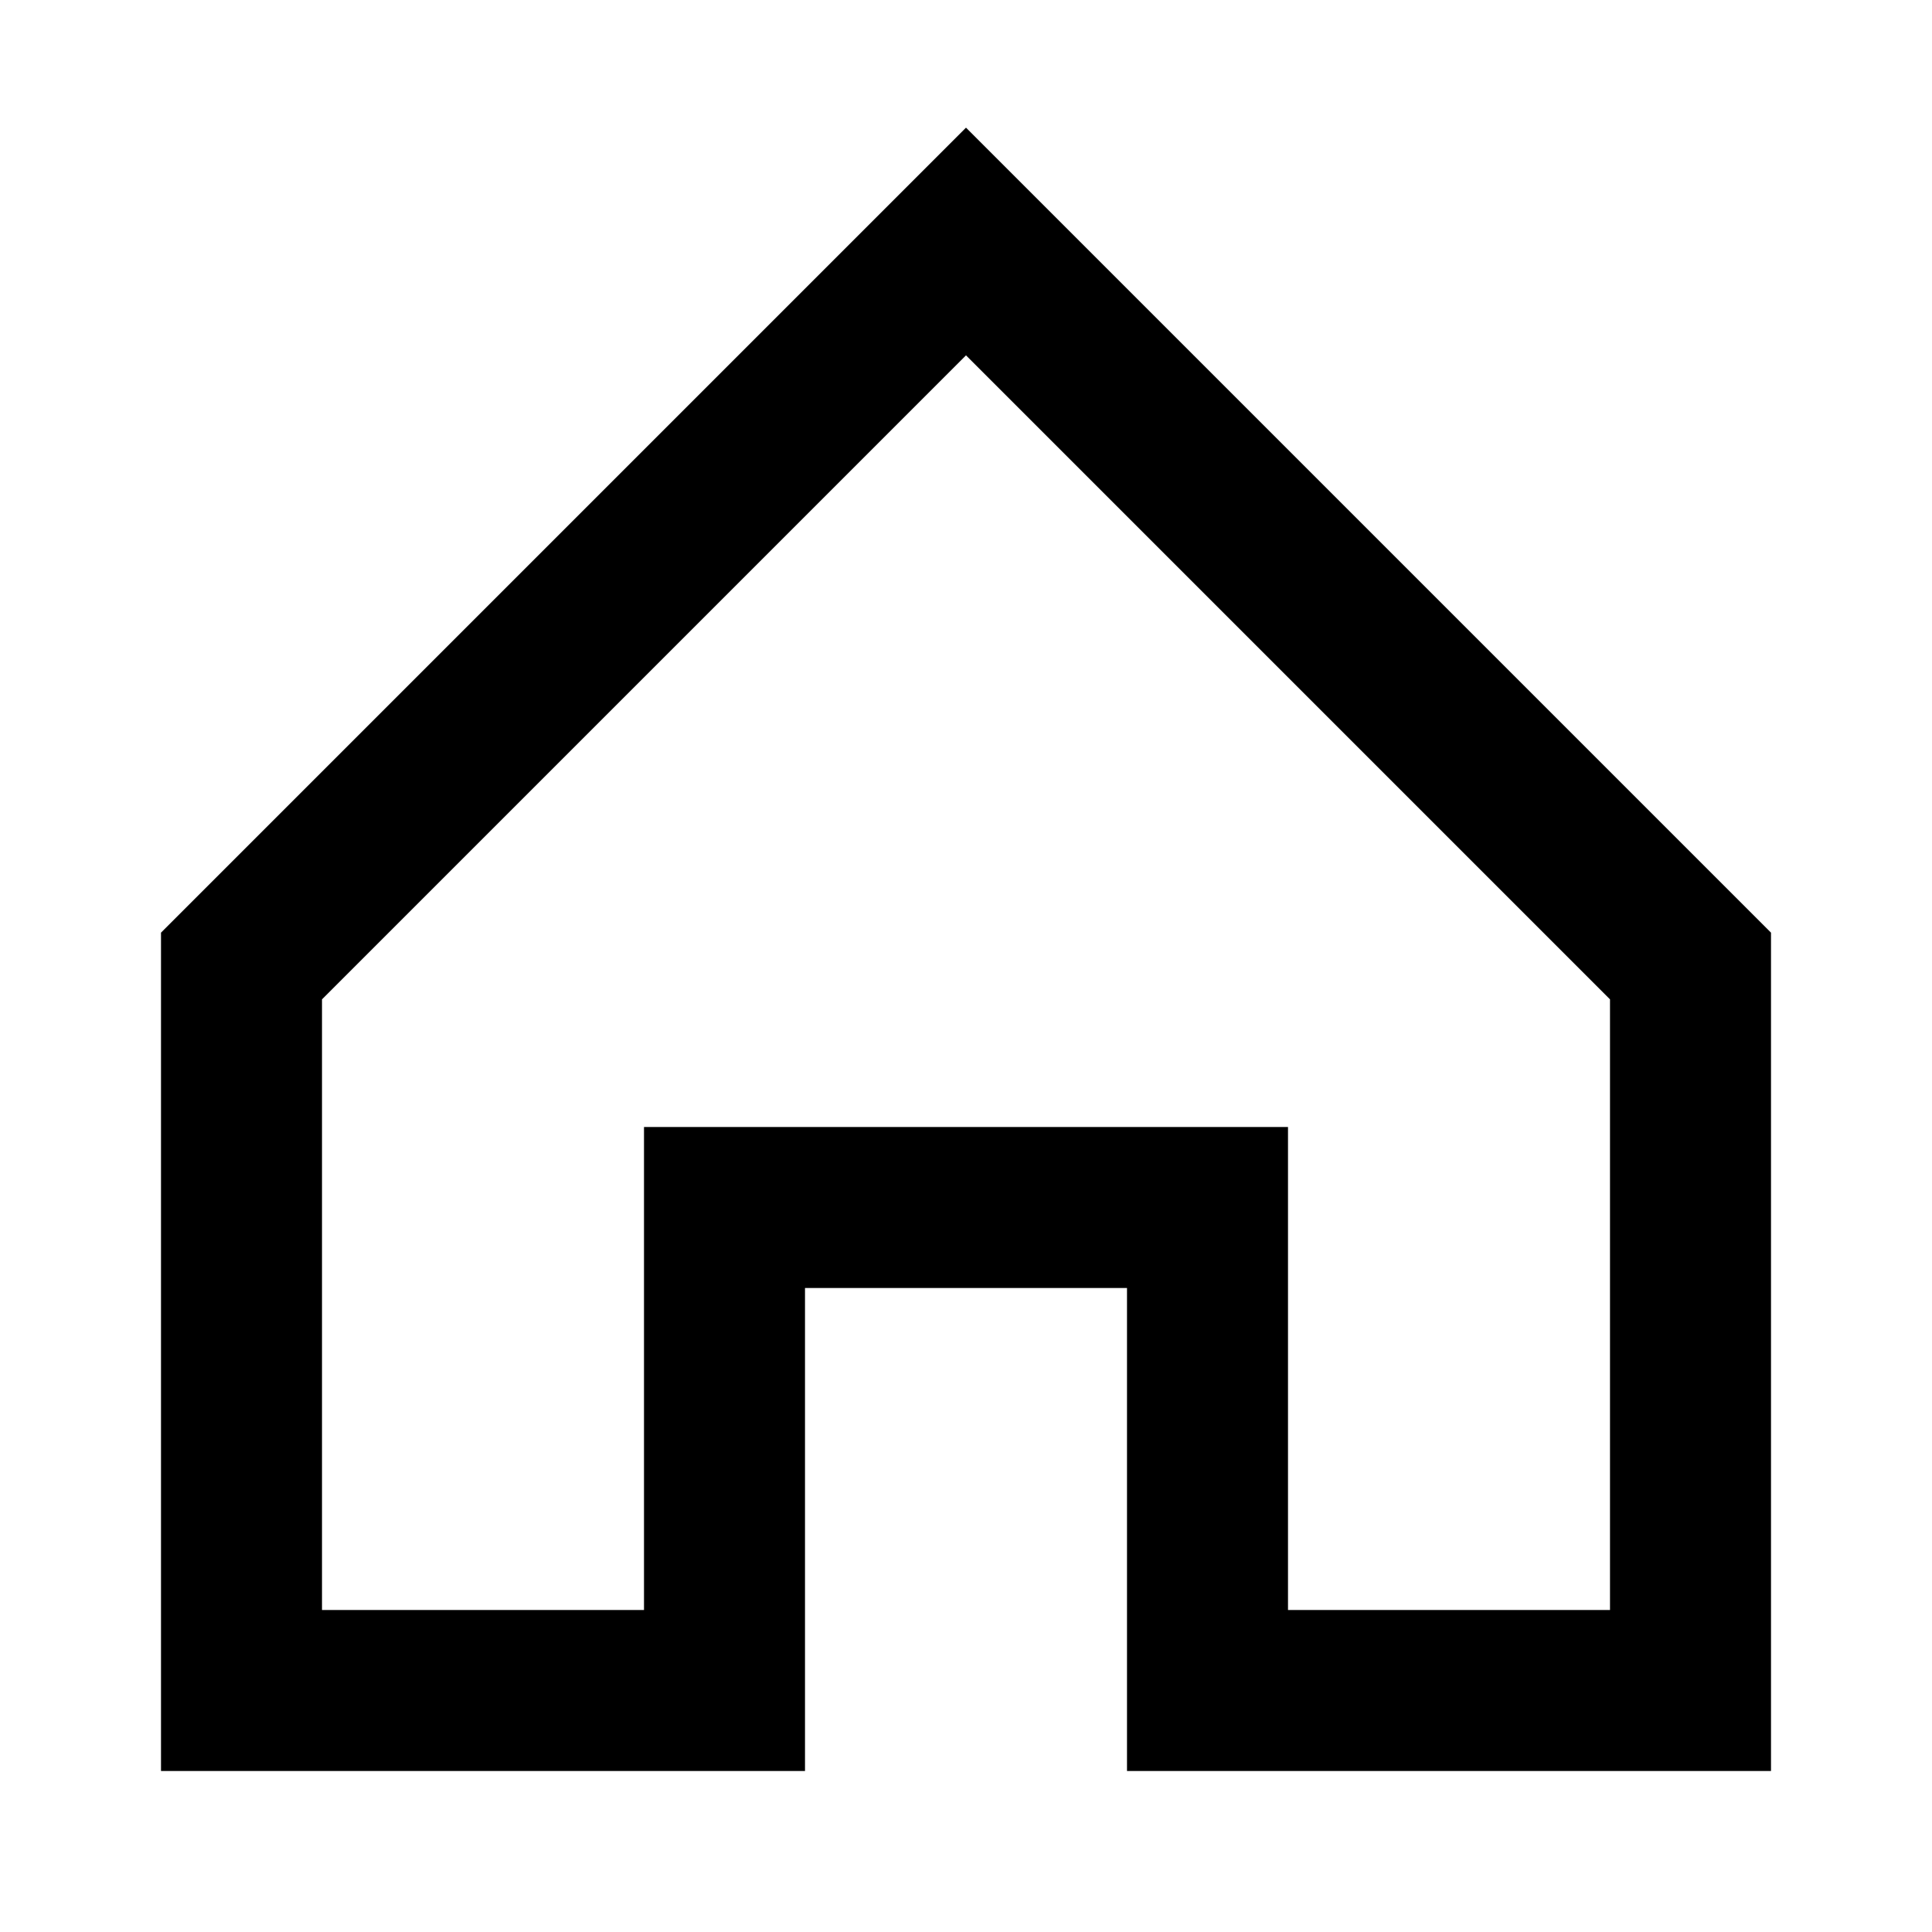
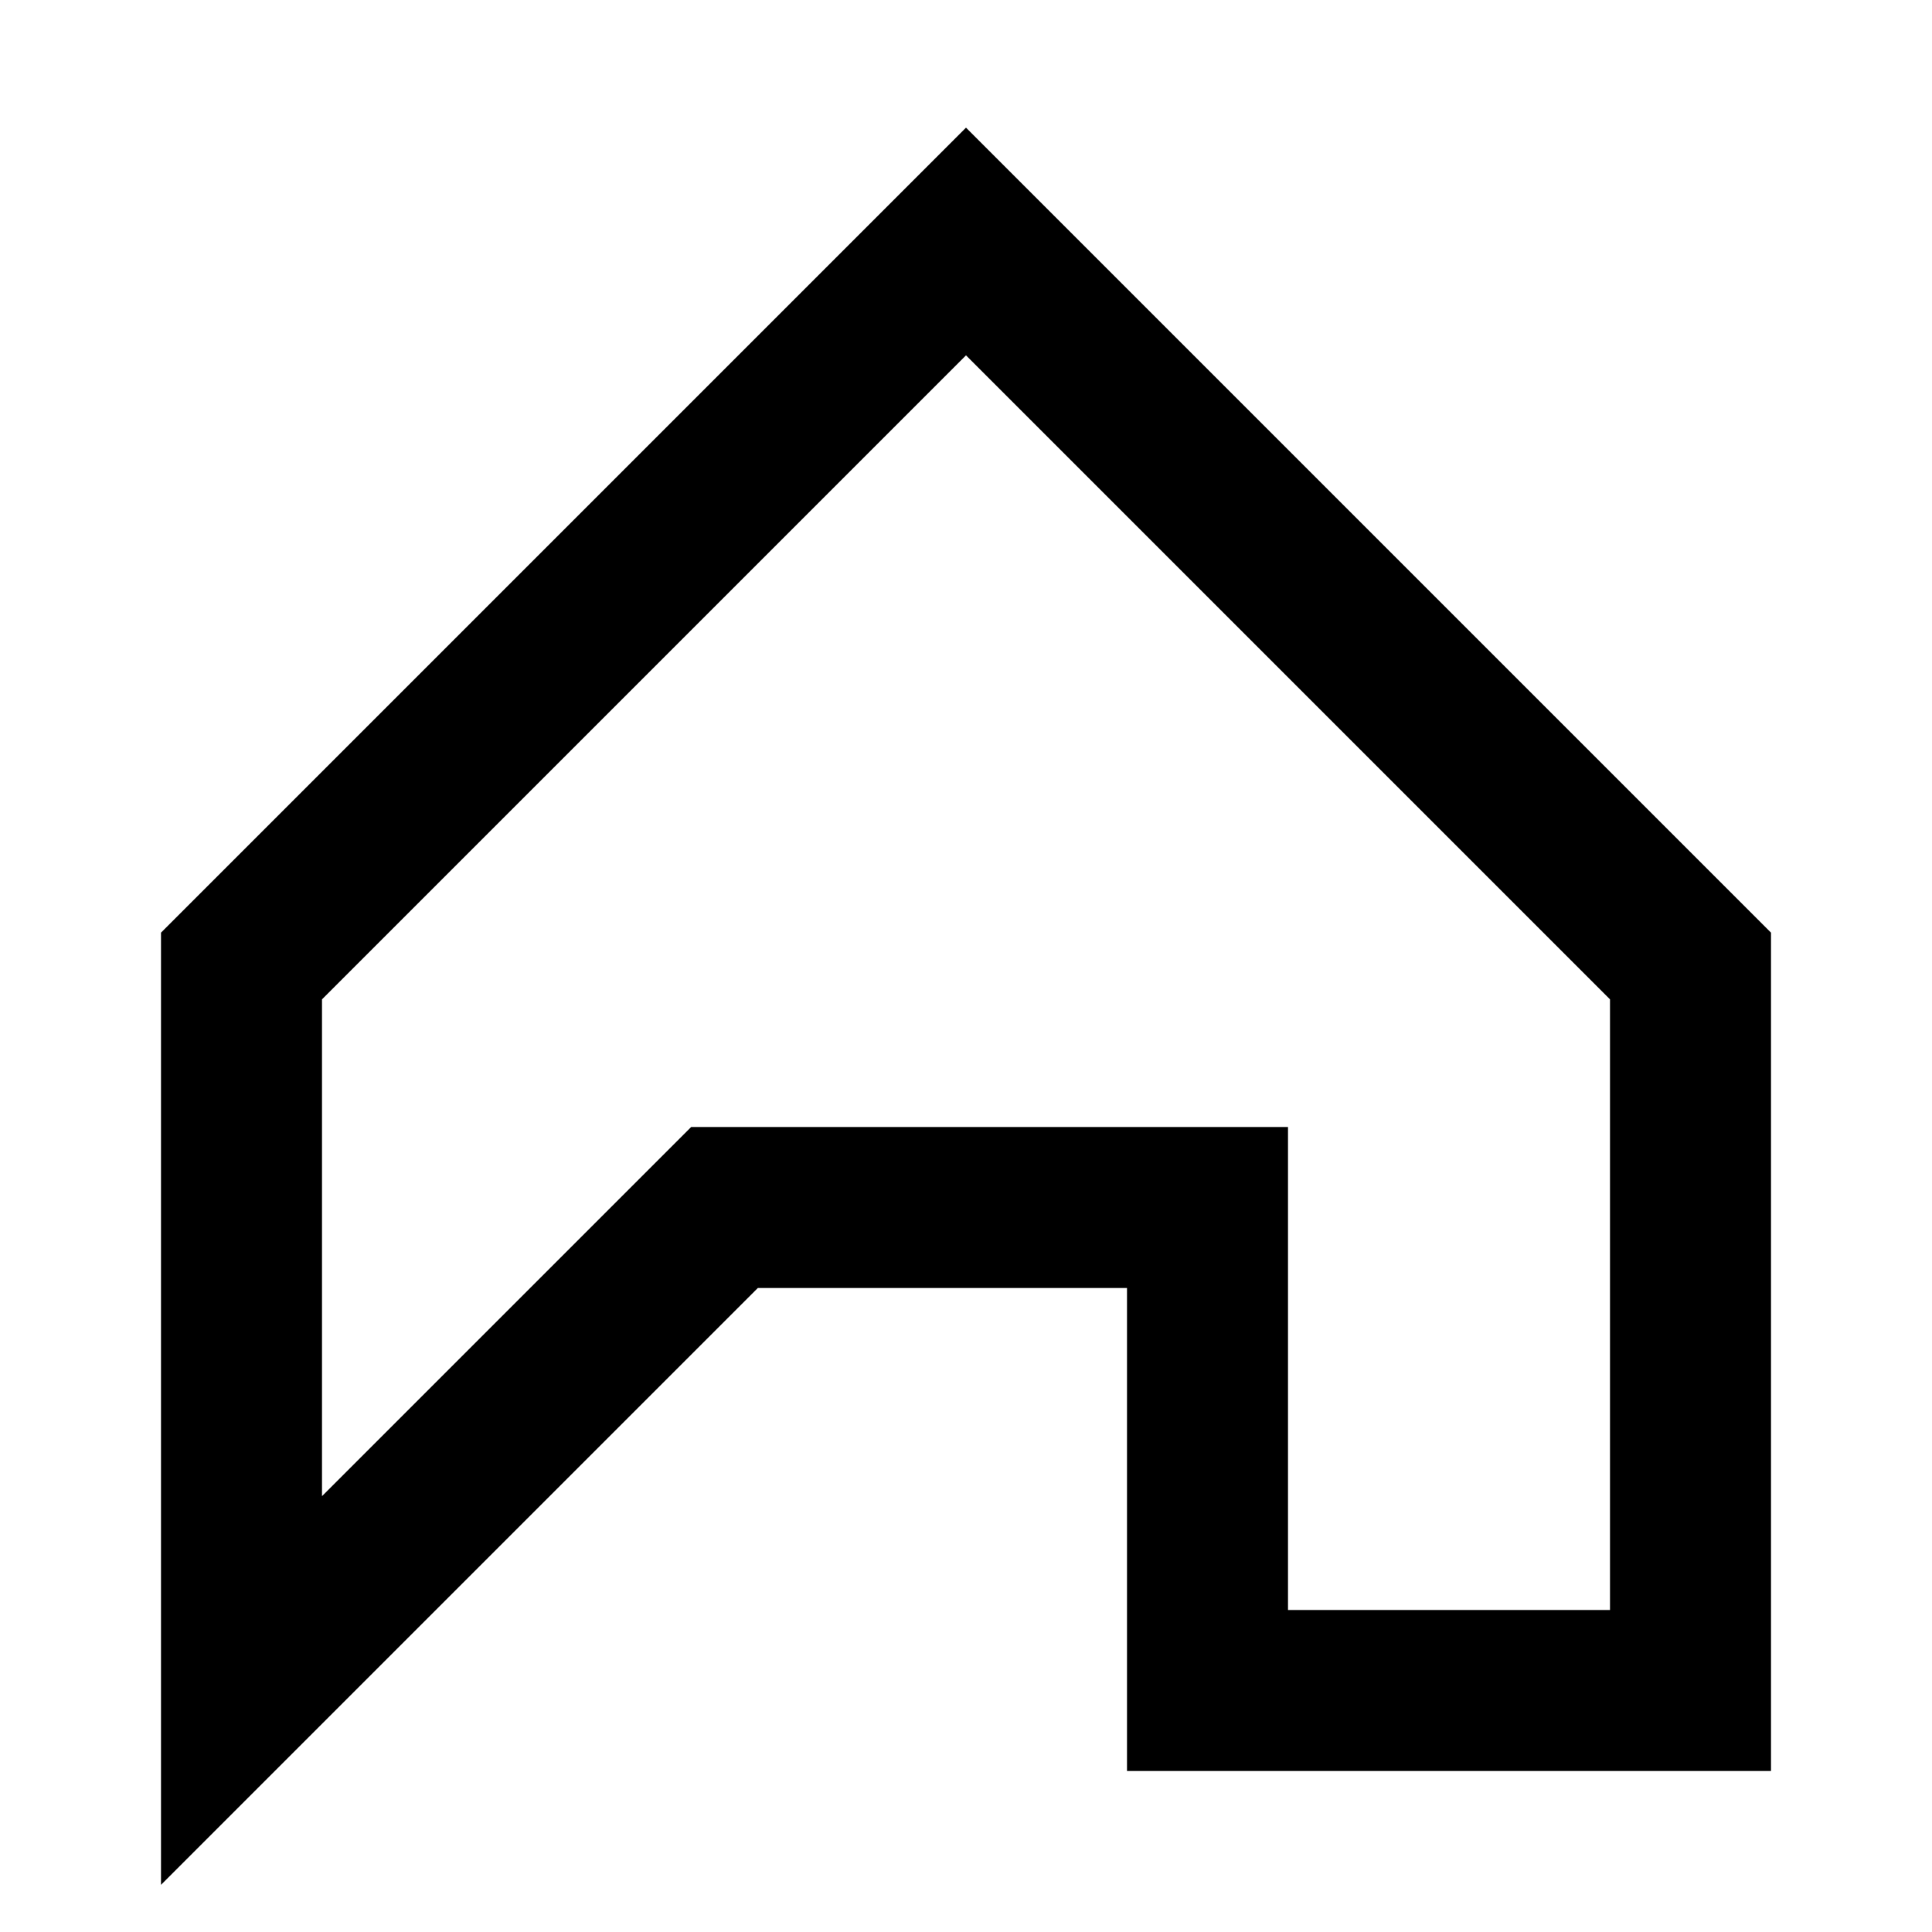
<svg xmlns="http://www.w3.org/2000/svg" viewBox="0 0 24 24" width="64" height="64">
-   <path fill="none" stroke="#000000" stroke-width="2" d="M3 12 L12 3 L21 12 L21 21 L15 21 L15 15 L9 15 L9 21 L3 21 Z" />
+   <path fill="none" stroke="#000000" stroke-width="2" d="M3 12 L12 3 L21 12 L21 21 L15 21 L15 15 L9 15 L3 21 Z" />
</svg>